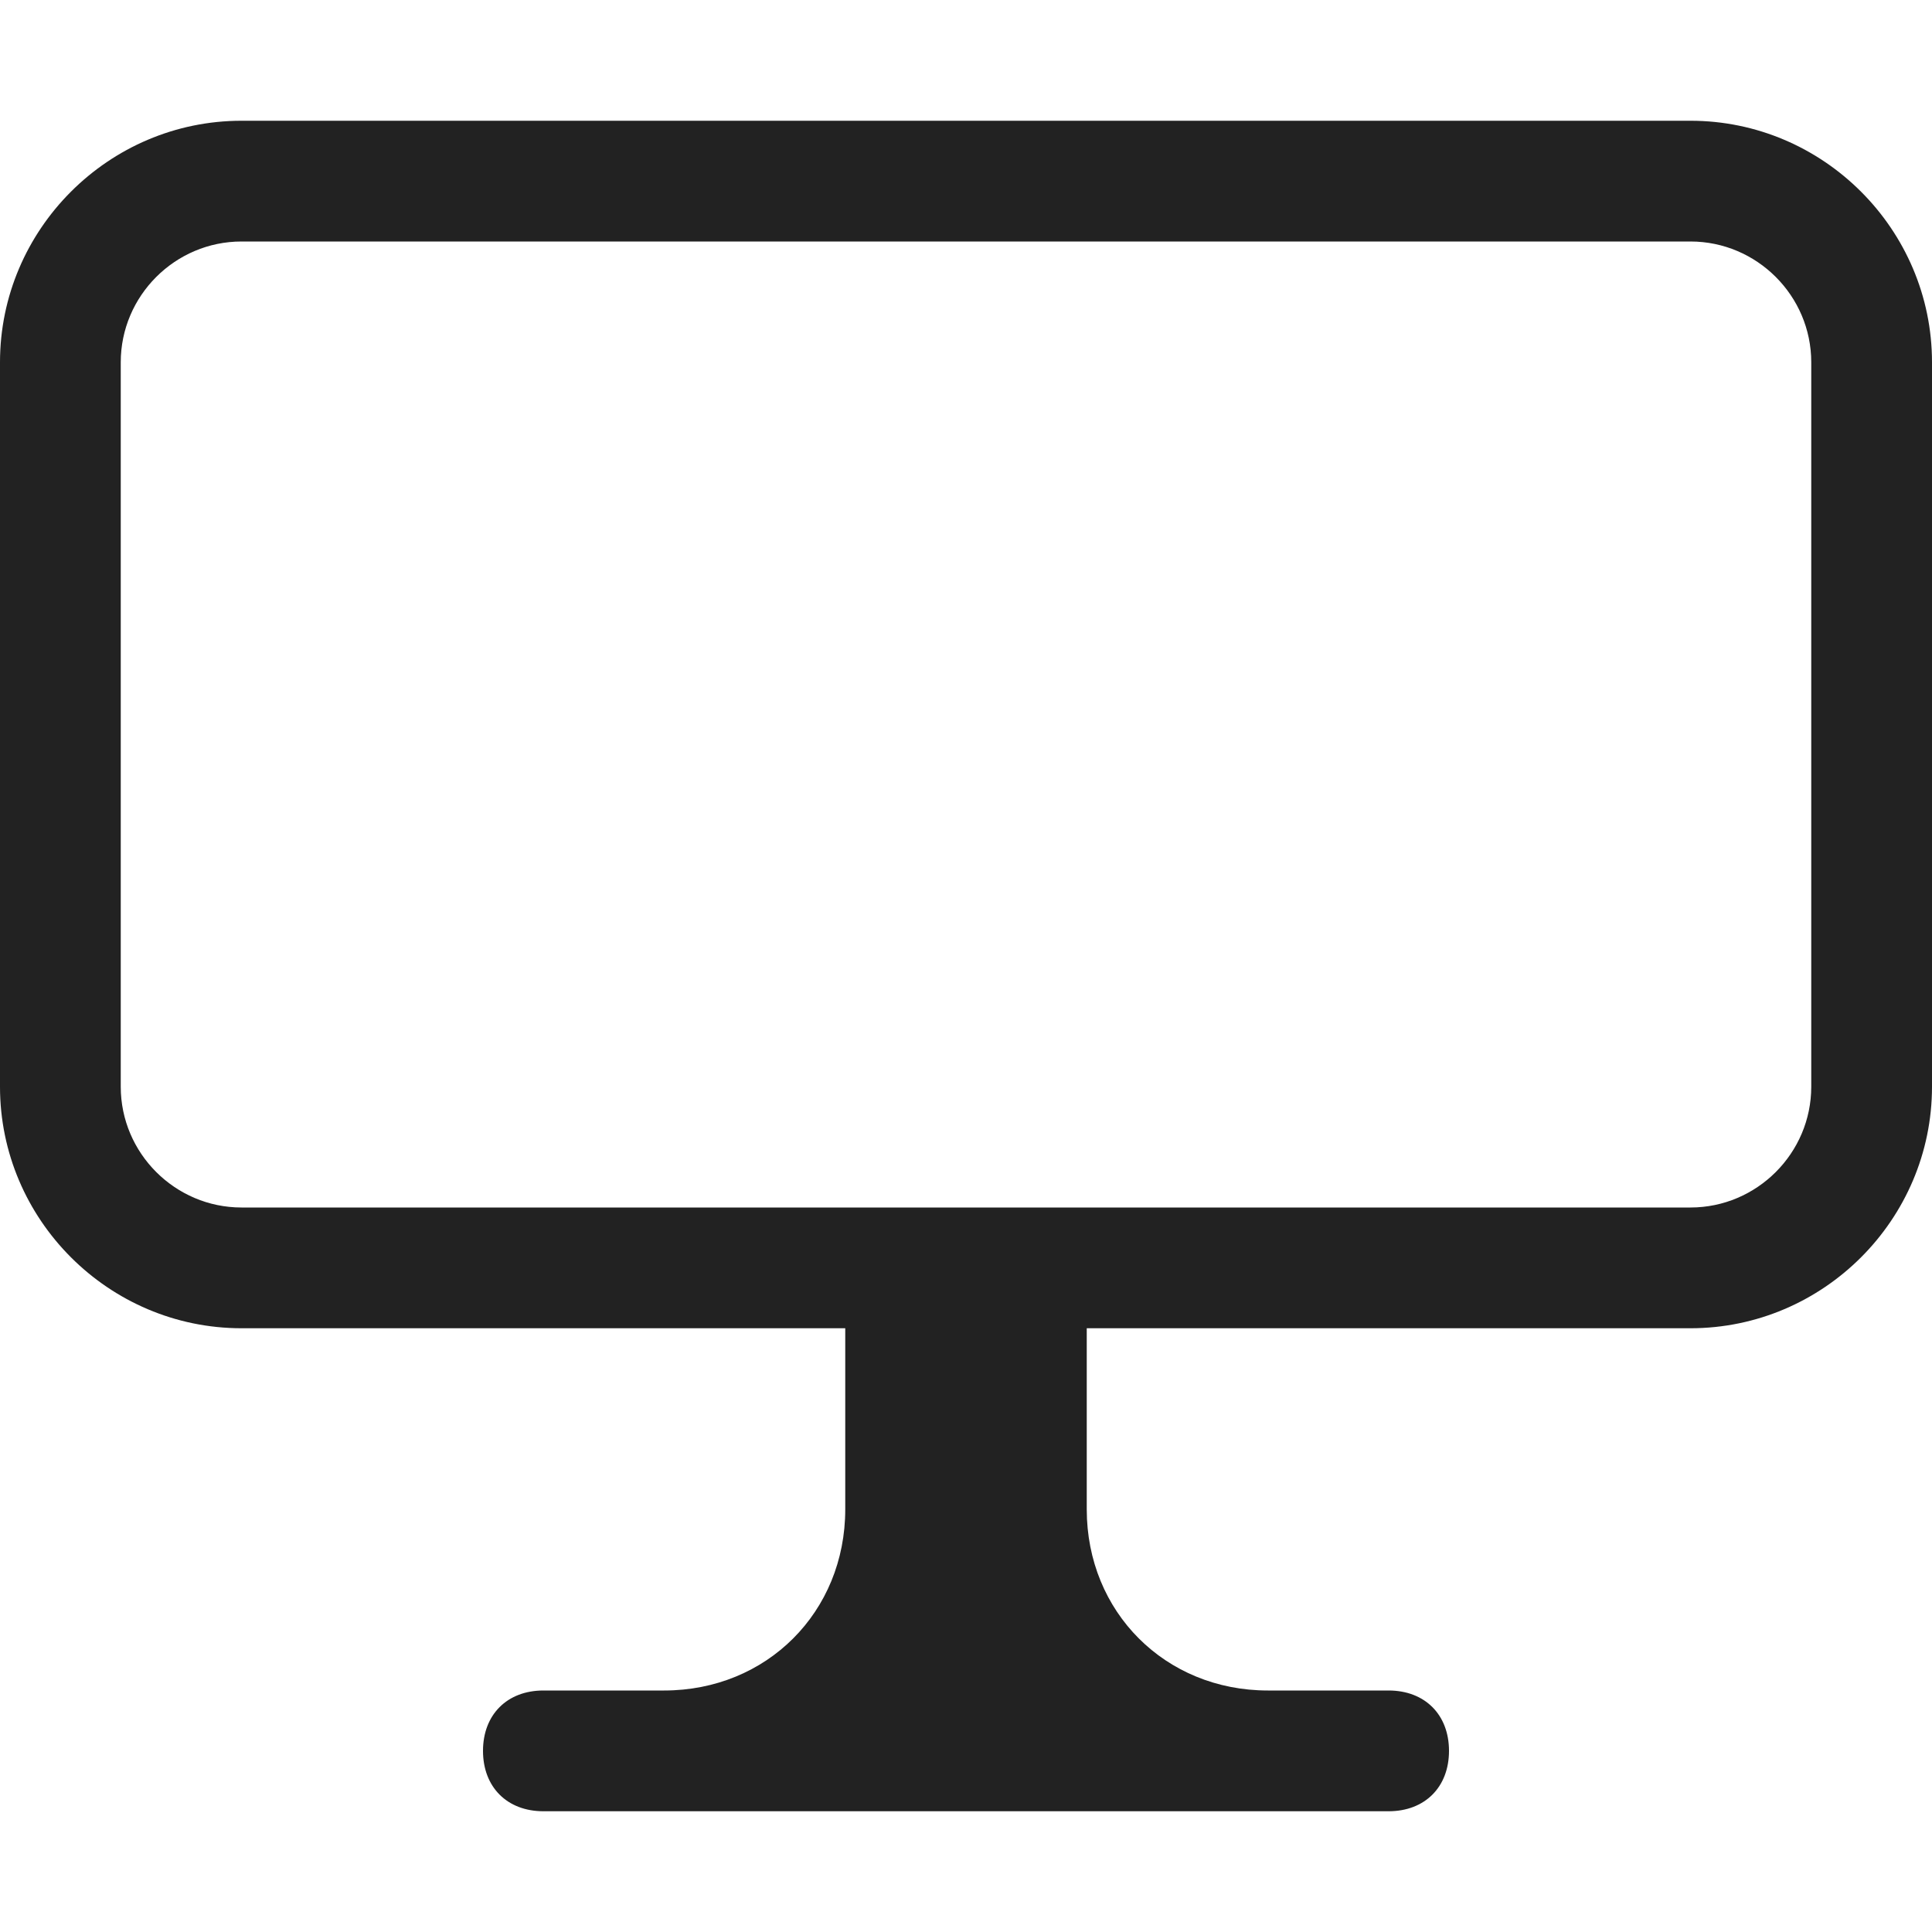
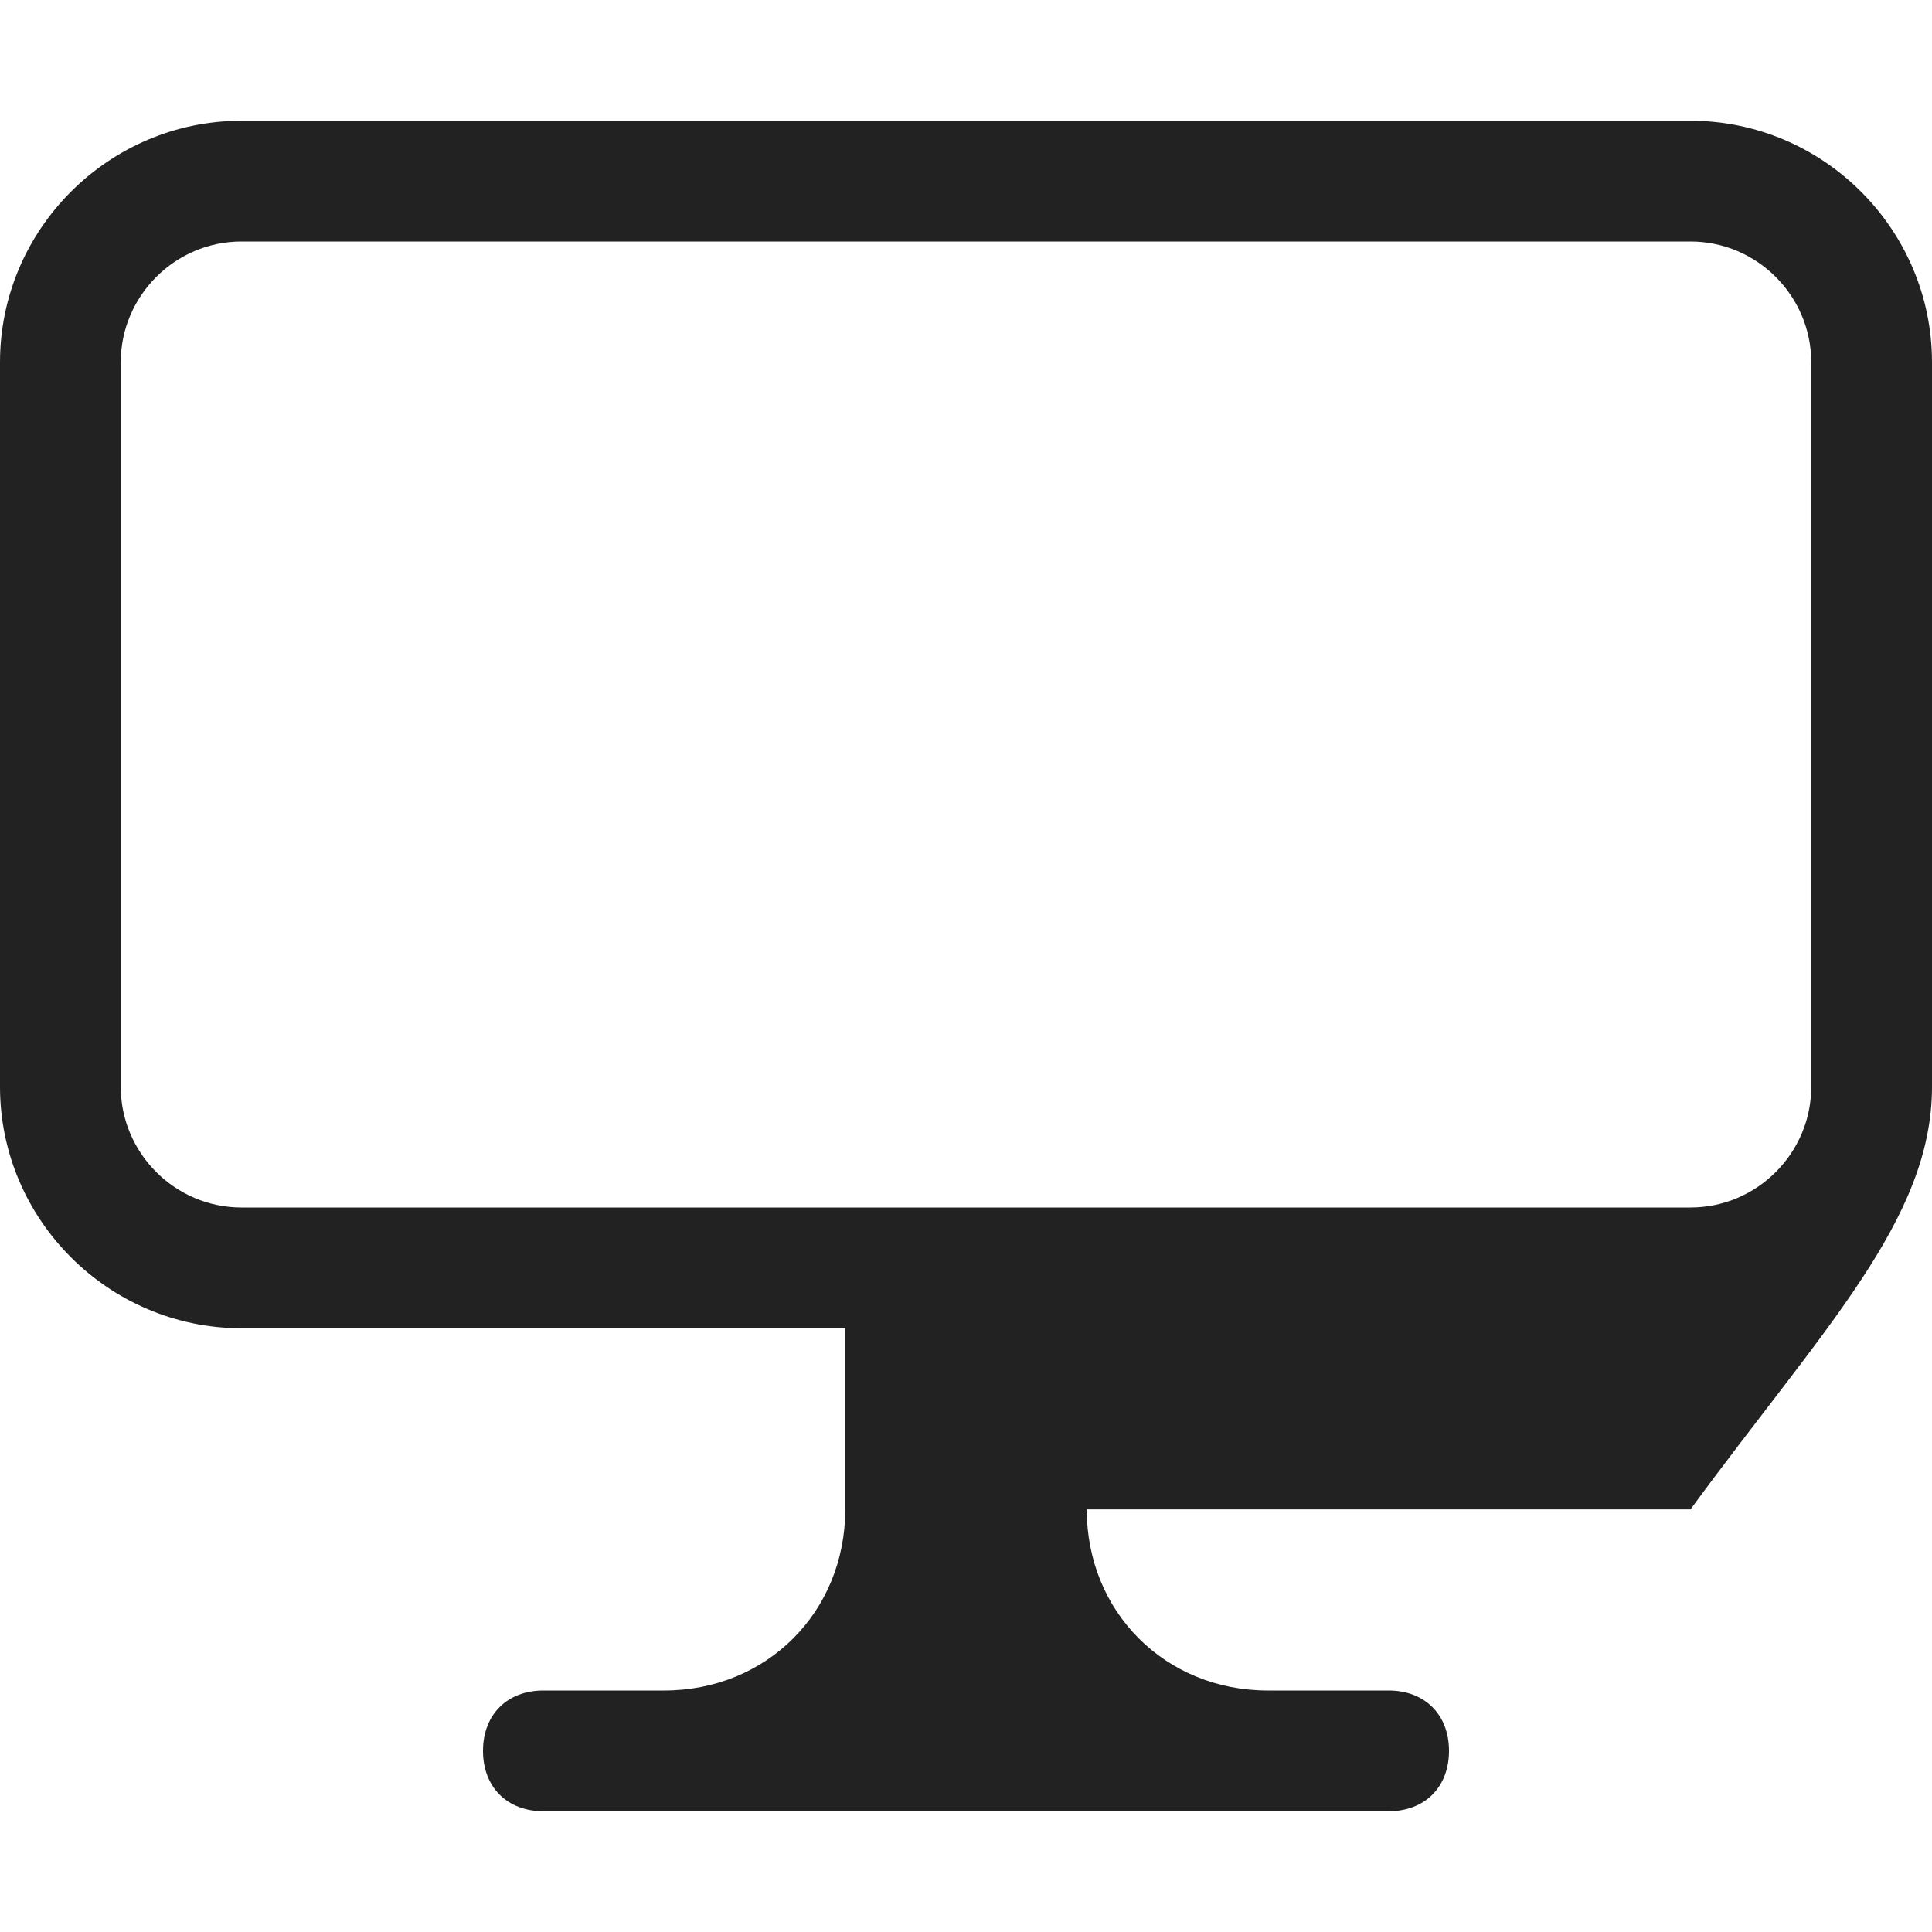
<svg xmlns="http://www.w3.org/2000/svg" width="32" height="32" viewBox="0 0 32 32" fill="none">
-   <path d="M28 2H4C1.8 2 0 3.8 0 6V18C0 20.2 1.8 22 4 22H14V25C14 26.7 12.7 28 11 28H9C8.4 28 8 28.4 8 29C8 29.6 8.4 30 9 30H23C23.6 30 24 29.6 24 29C24 28.4 23.6 28 23 28H21C19.3 28 18 26.7 18 25V22H28C30.2 22 32 20.2 32 18V6C32 3.8 30.2 2 28 2ZM30 18C30 19.1 29.1 20 28 20H4C2.9 20 2 19.1 2 18V6C2 4.9 2.9 4 4 4H28C29.1 4 30 4.9 30 6V18Z" fill="#222222" />
+   <path d="M28 2H4C1.8 2 0 3.8 0 6V18C0 20.2 1.8 22 4 22H14V25C14 26.7 12.7 28 11 28H9C8.4 28 8 28.4 8 29C8 29.6 8.4 30 9 30H23C23.6 30 24 29.6 24 29C24 28.4 23.6 28 23 28H21C19.3 28 18 26.7 18 25H28C30.2 22 32 20.2 32 18V6C32 3.8 30.2 2 28 2ZM30 18C30 19.1 29.1 20 28 20H4C2.9 20 2 19.1 2 18V6C2 4.9 2.9 4 4 4H28C29.1 4 30 4.9 30 6V18Z" fill="#222222" />
</svg>